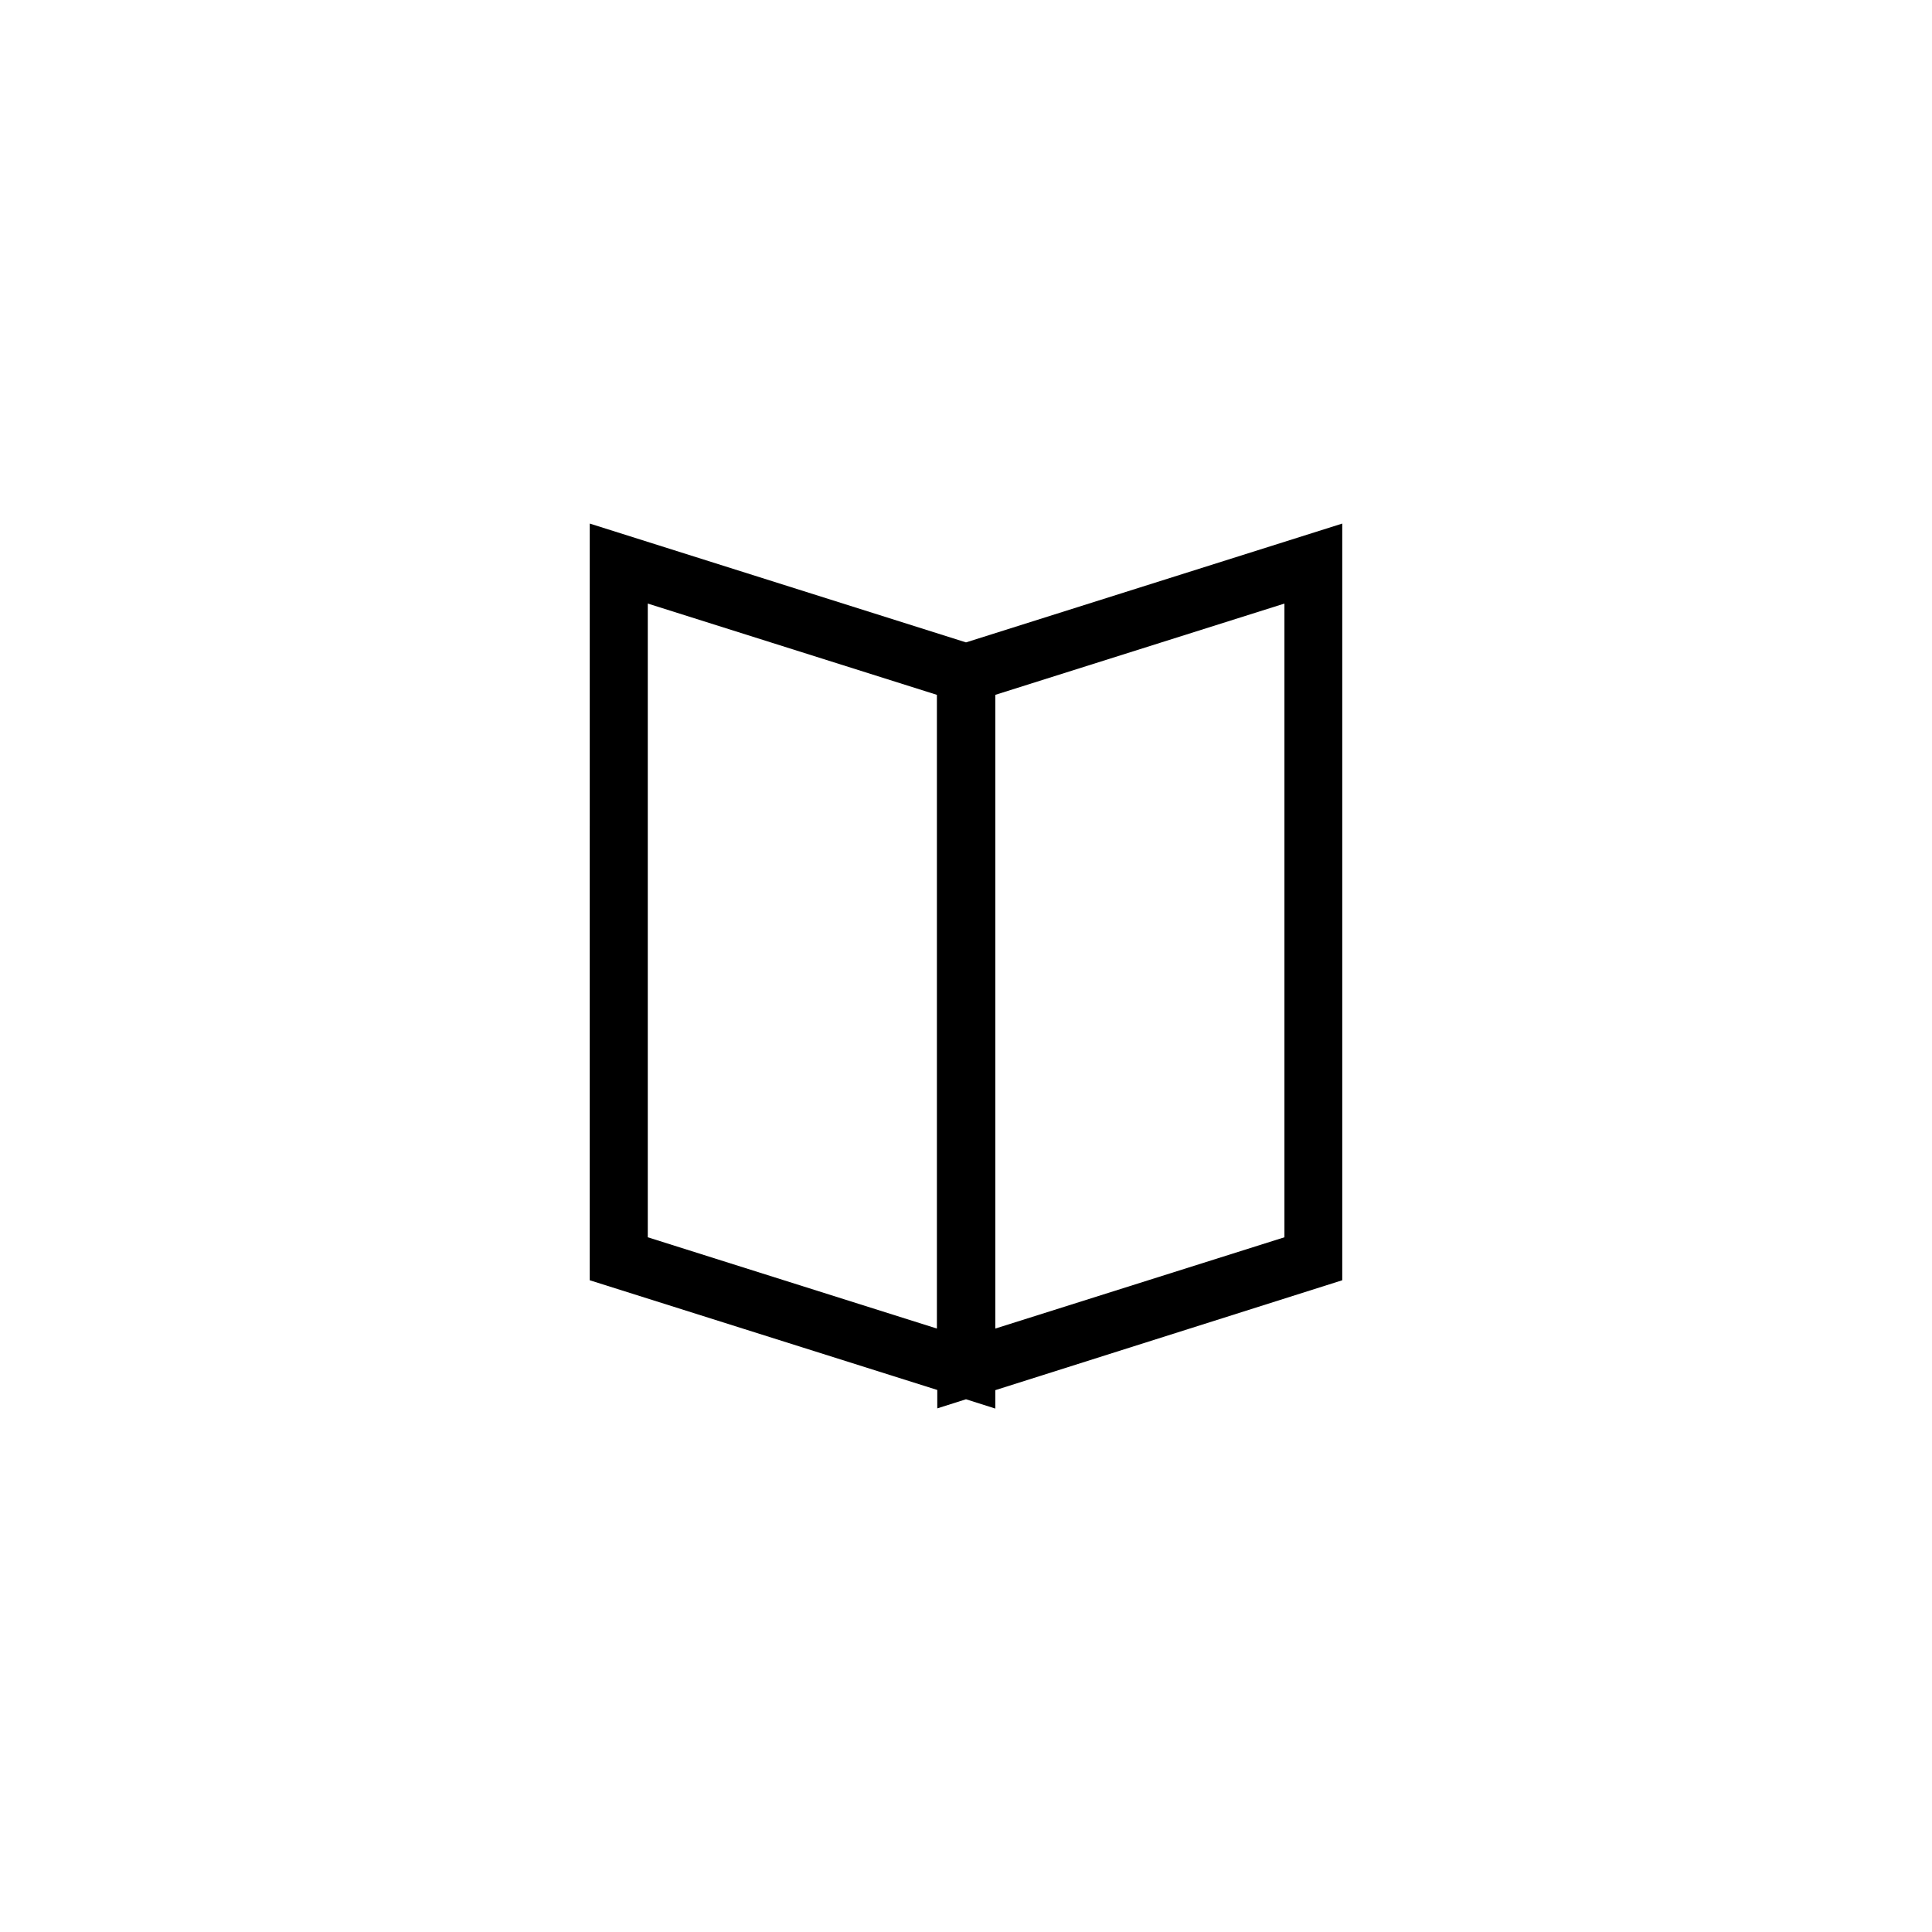
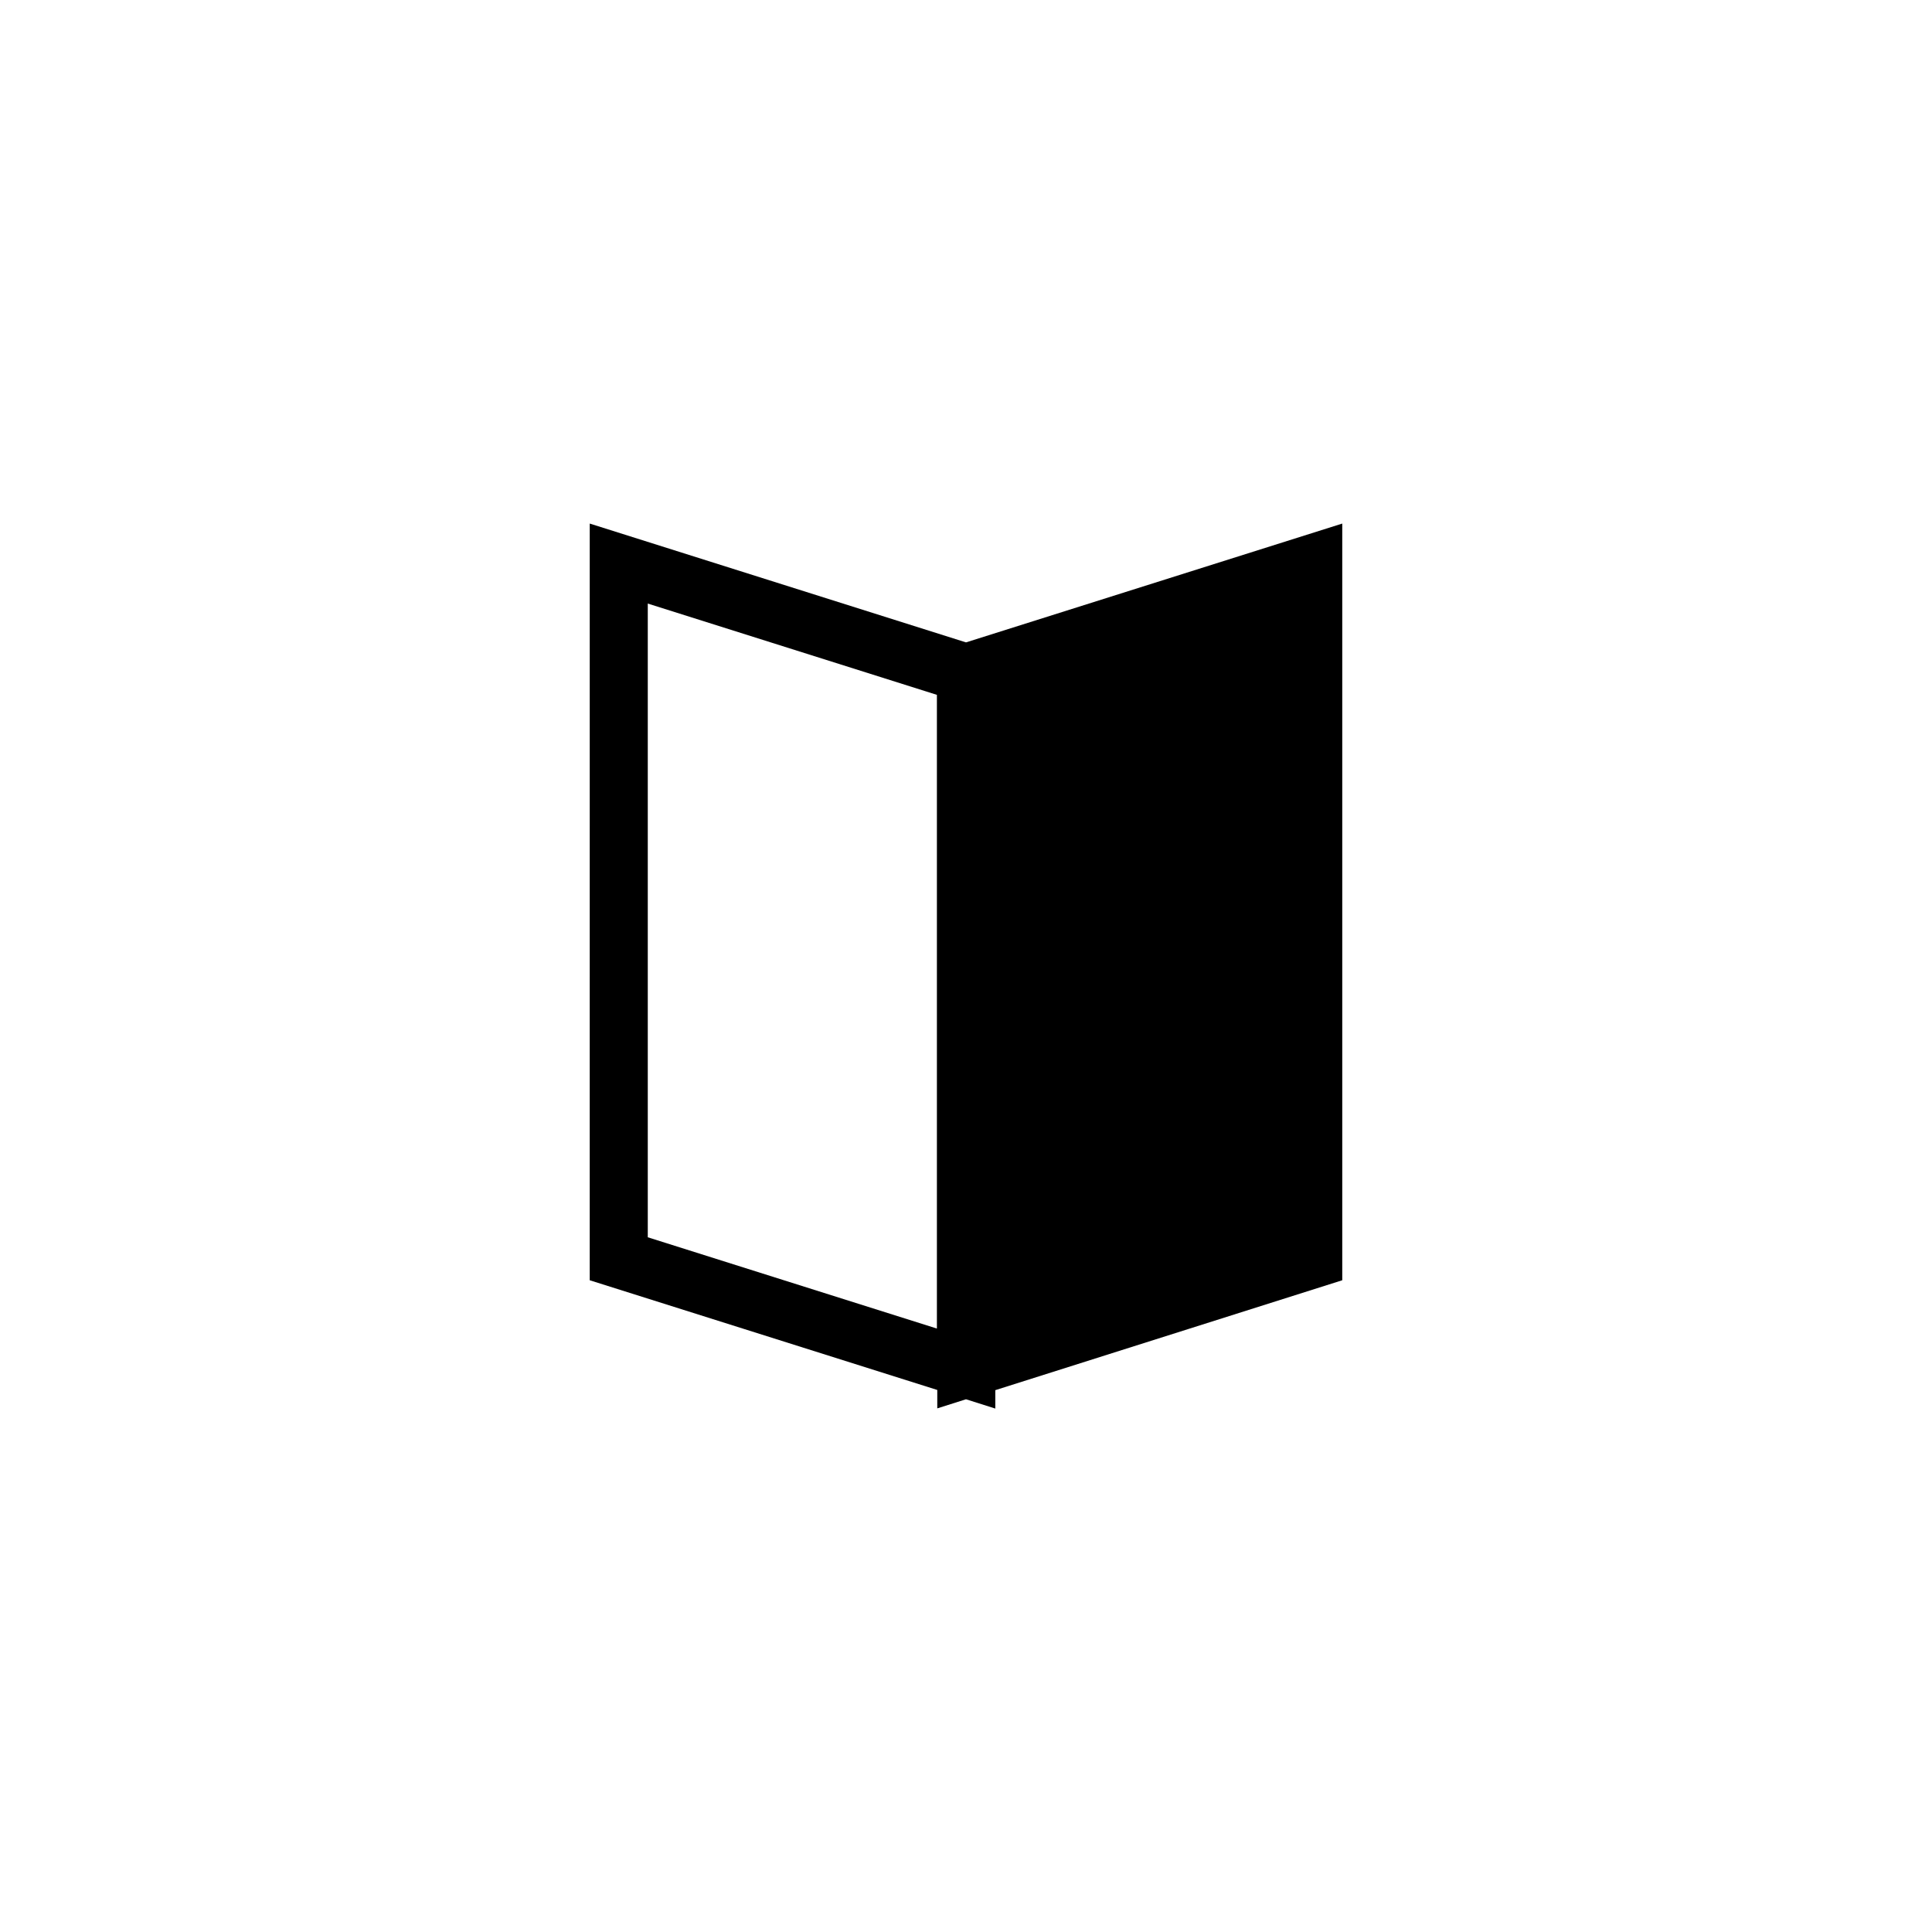
<svg xmlns="http://www.w3.org/2000/svg" fill="#000000" width="800px" height="800px" version="1.1" viewBox="144 144 512 512">
-   <path d="m400 514.82 7.766 2.465v-4.879l91.945-29.125v-200.53l-99.711 31.488-99.711-31.488-0.004 200.53 92.102 29.074v4.879zm84.387-42.93-76.621 24.191v-167.94l76.621-24.191zm-168.72 0v-167.94l76.621 24.191v167.94z" />
+   <path d="m400 514.82 7.766 2.465v-4.879l91.945-29.125v-200.53l-99.711 31.488-99.711-31.488-0.004 200.53 92.102 29.074v4.879zm84.387-42.93-76.621 24.191l76.621-24.191zm-168.72 0v-167.94l76.621 24.191v167.94z" />
</svg>